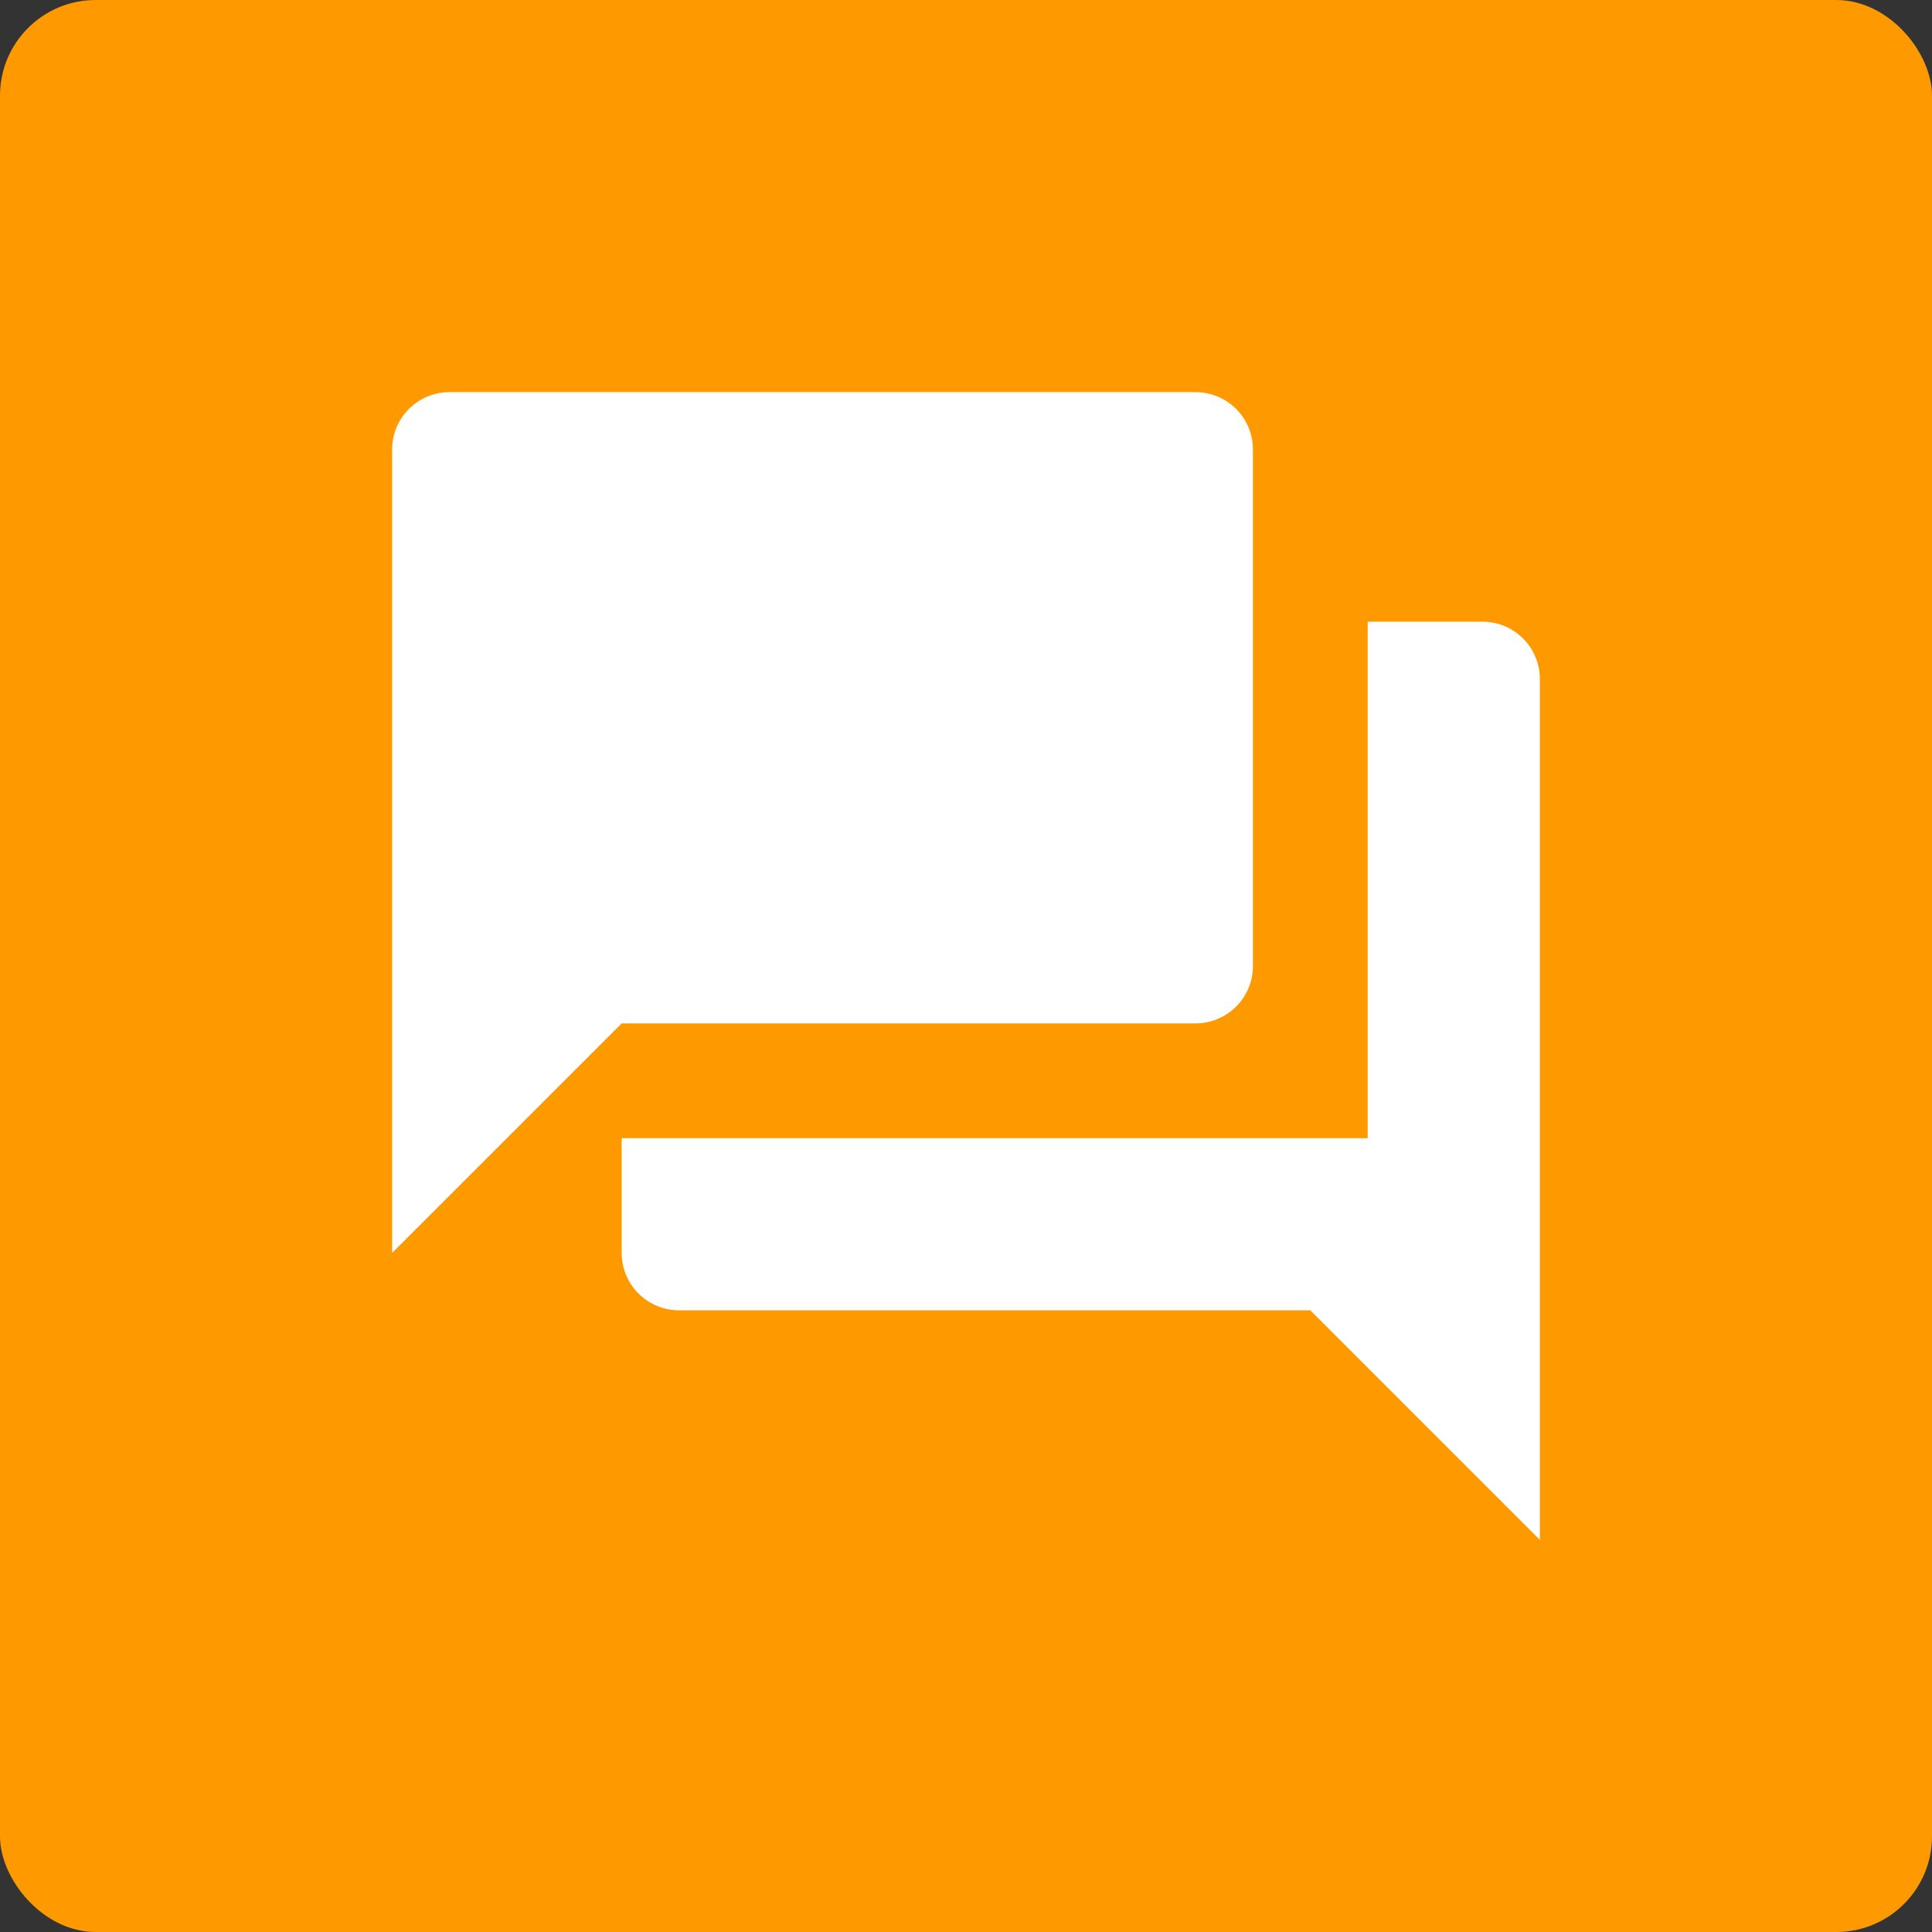
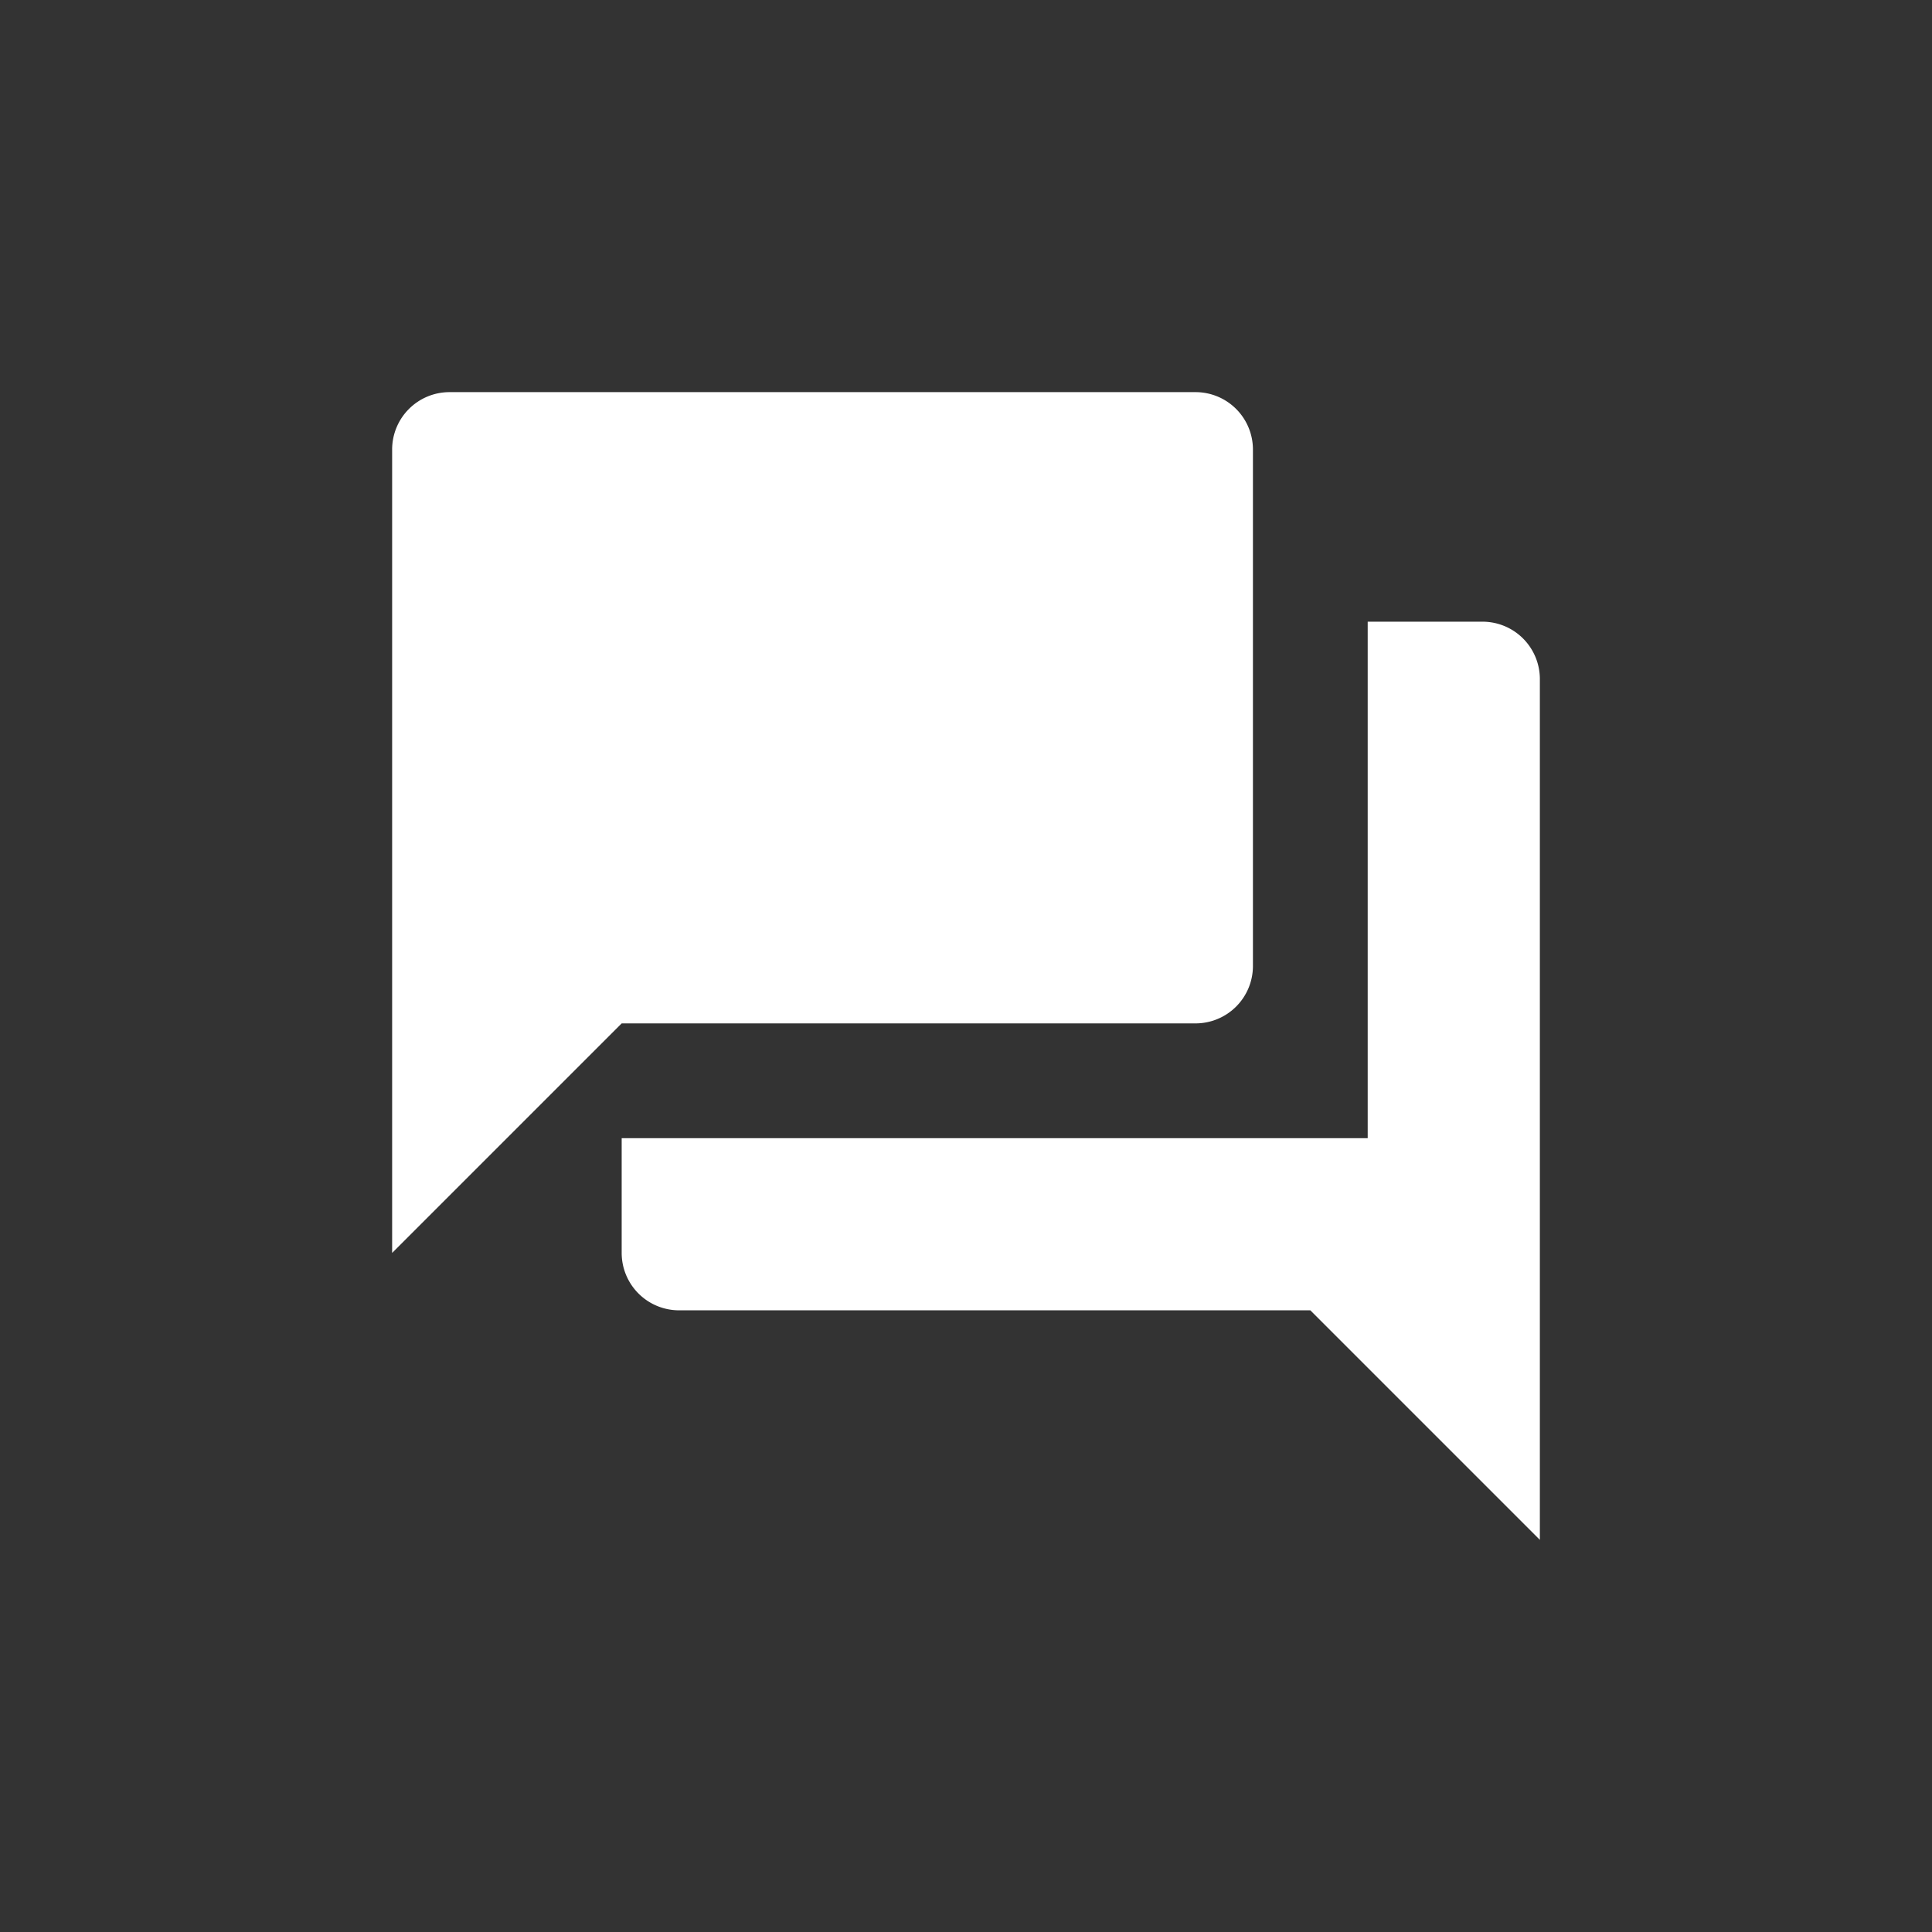
<svg xmlns="http://www.w3.org/2000/svg" viewBox="0 0 101 101">
  <rect x="0" y="0" width="101" height="101" fill="#333333" stroke="none" />
  <defs>
    <style>.a{fill:#f90;}.b{fill:#fff;}</style>
  </defs>
  <title>qa_beginner</title>
-   <rect class="a" width="101" height="101" rx="5" ry="5" />
  <path class="b" d="M77.5,32.5h-6v27h-39v6a3,3,0,0,0,3,3h33l12,12v-45A3,3,0,0,0,77.5,32.5Zm-12,18v-27a3,3,0,0,0-3-3h-39a3,3,0,0,0-3,3v42l12-12h30A3,3,0,0,0,65.5,50.5Z" />
</svg>